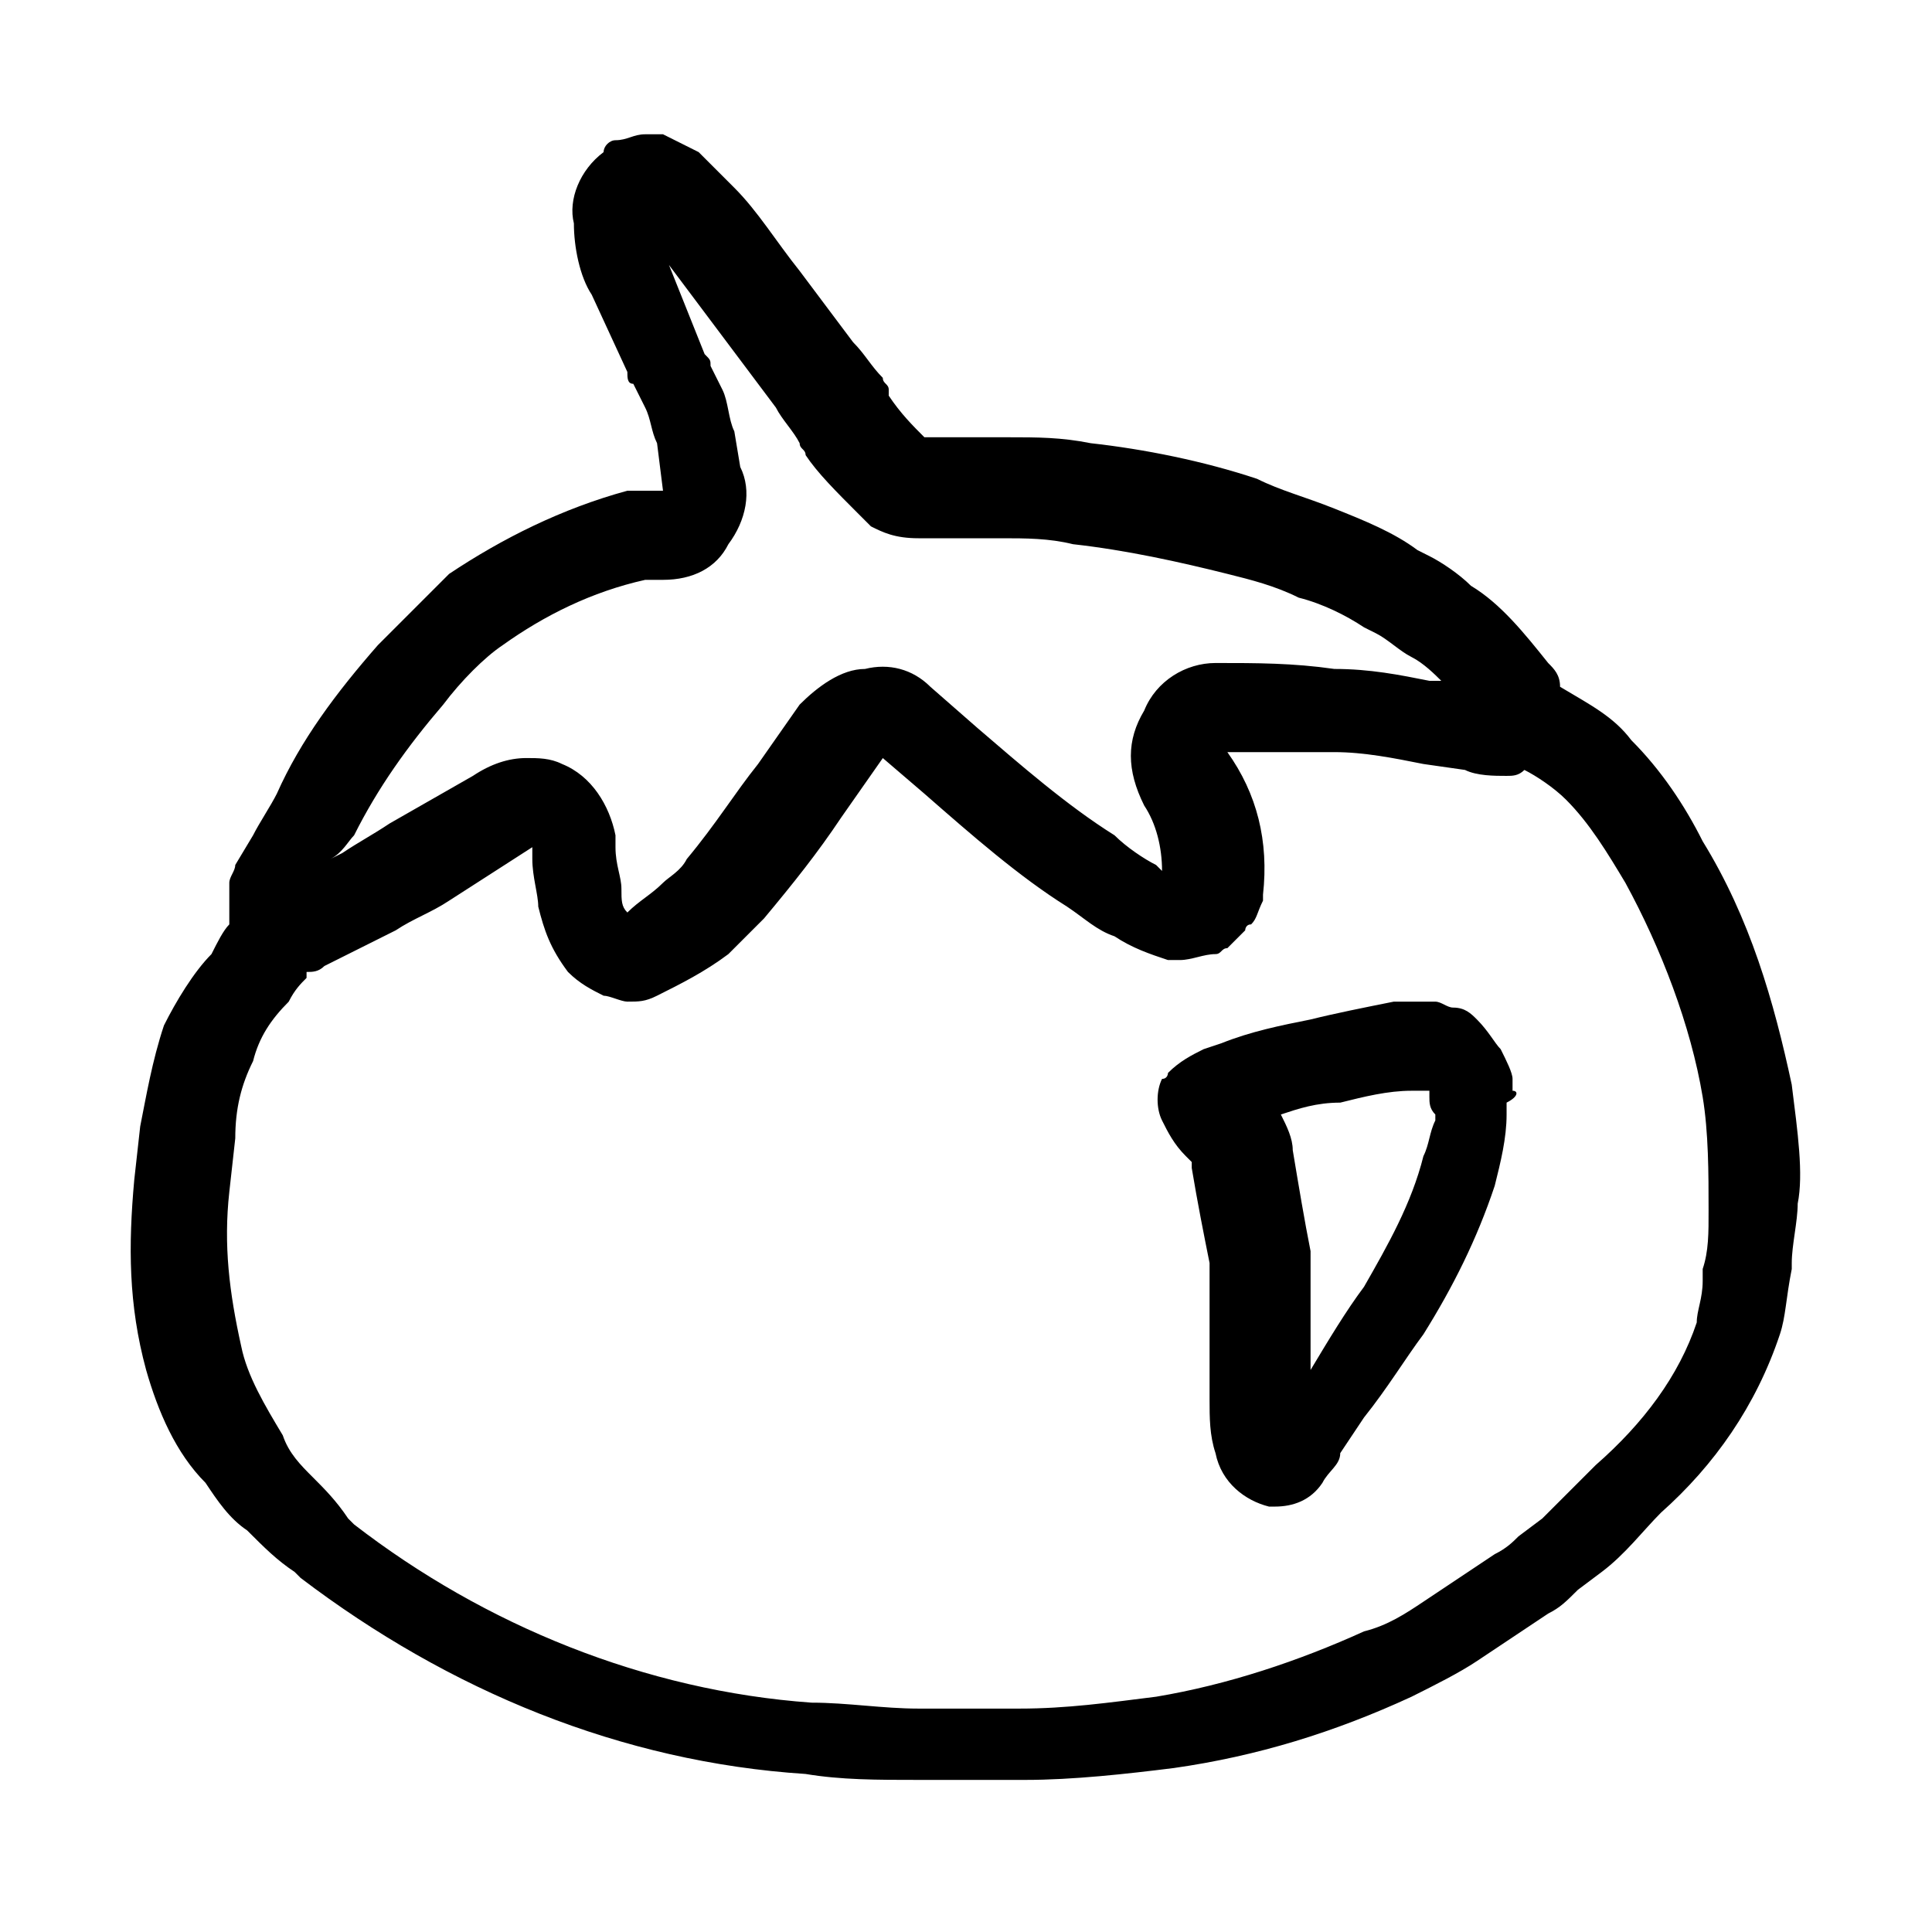
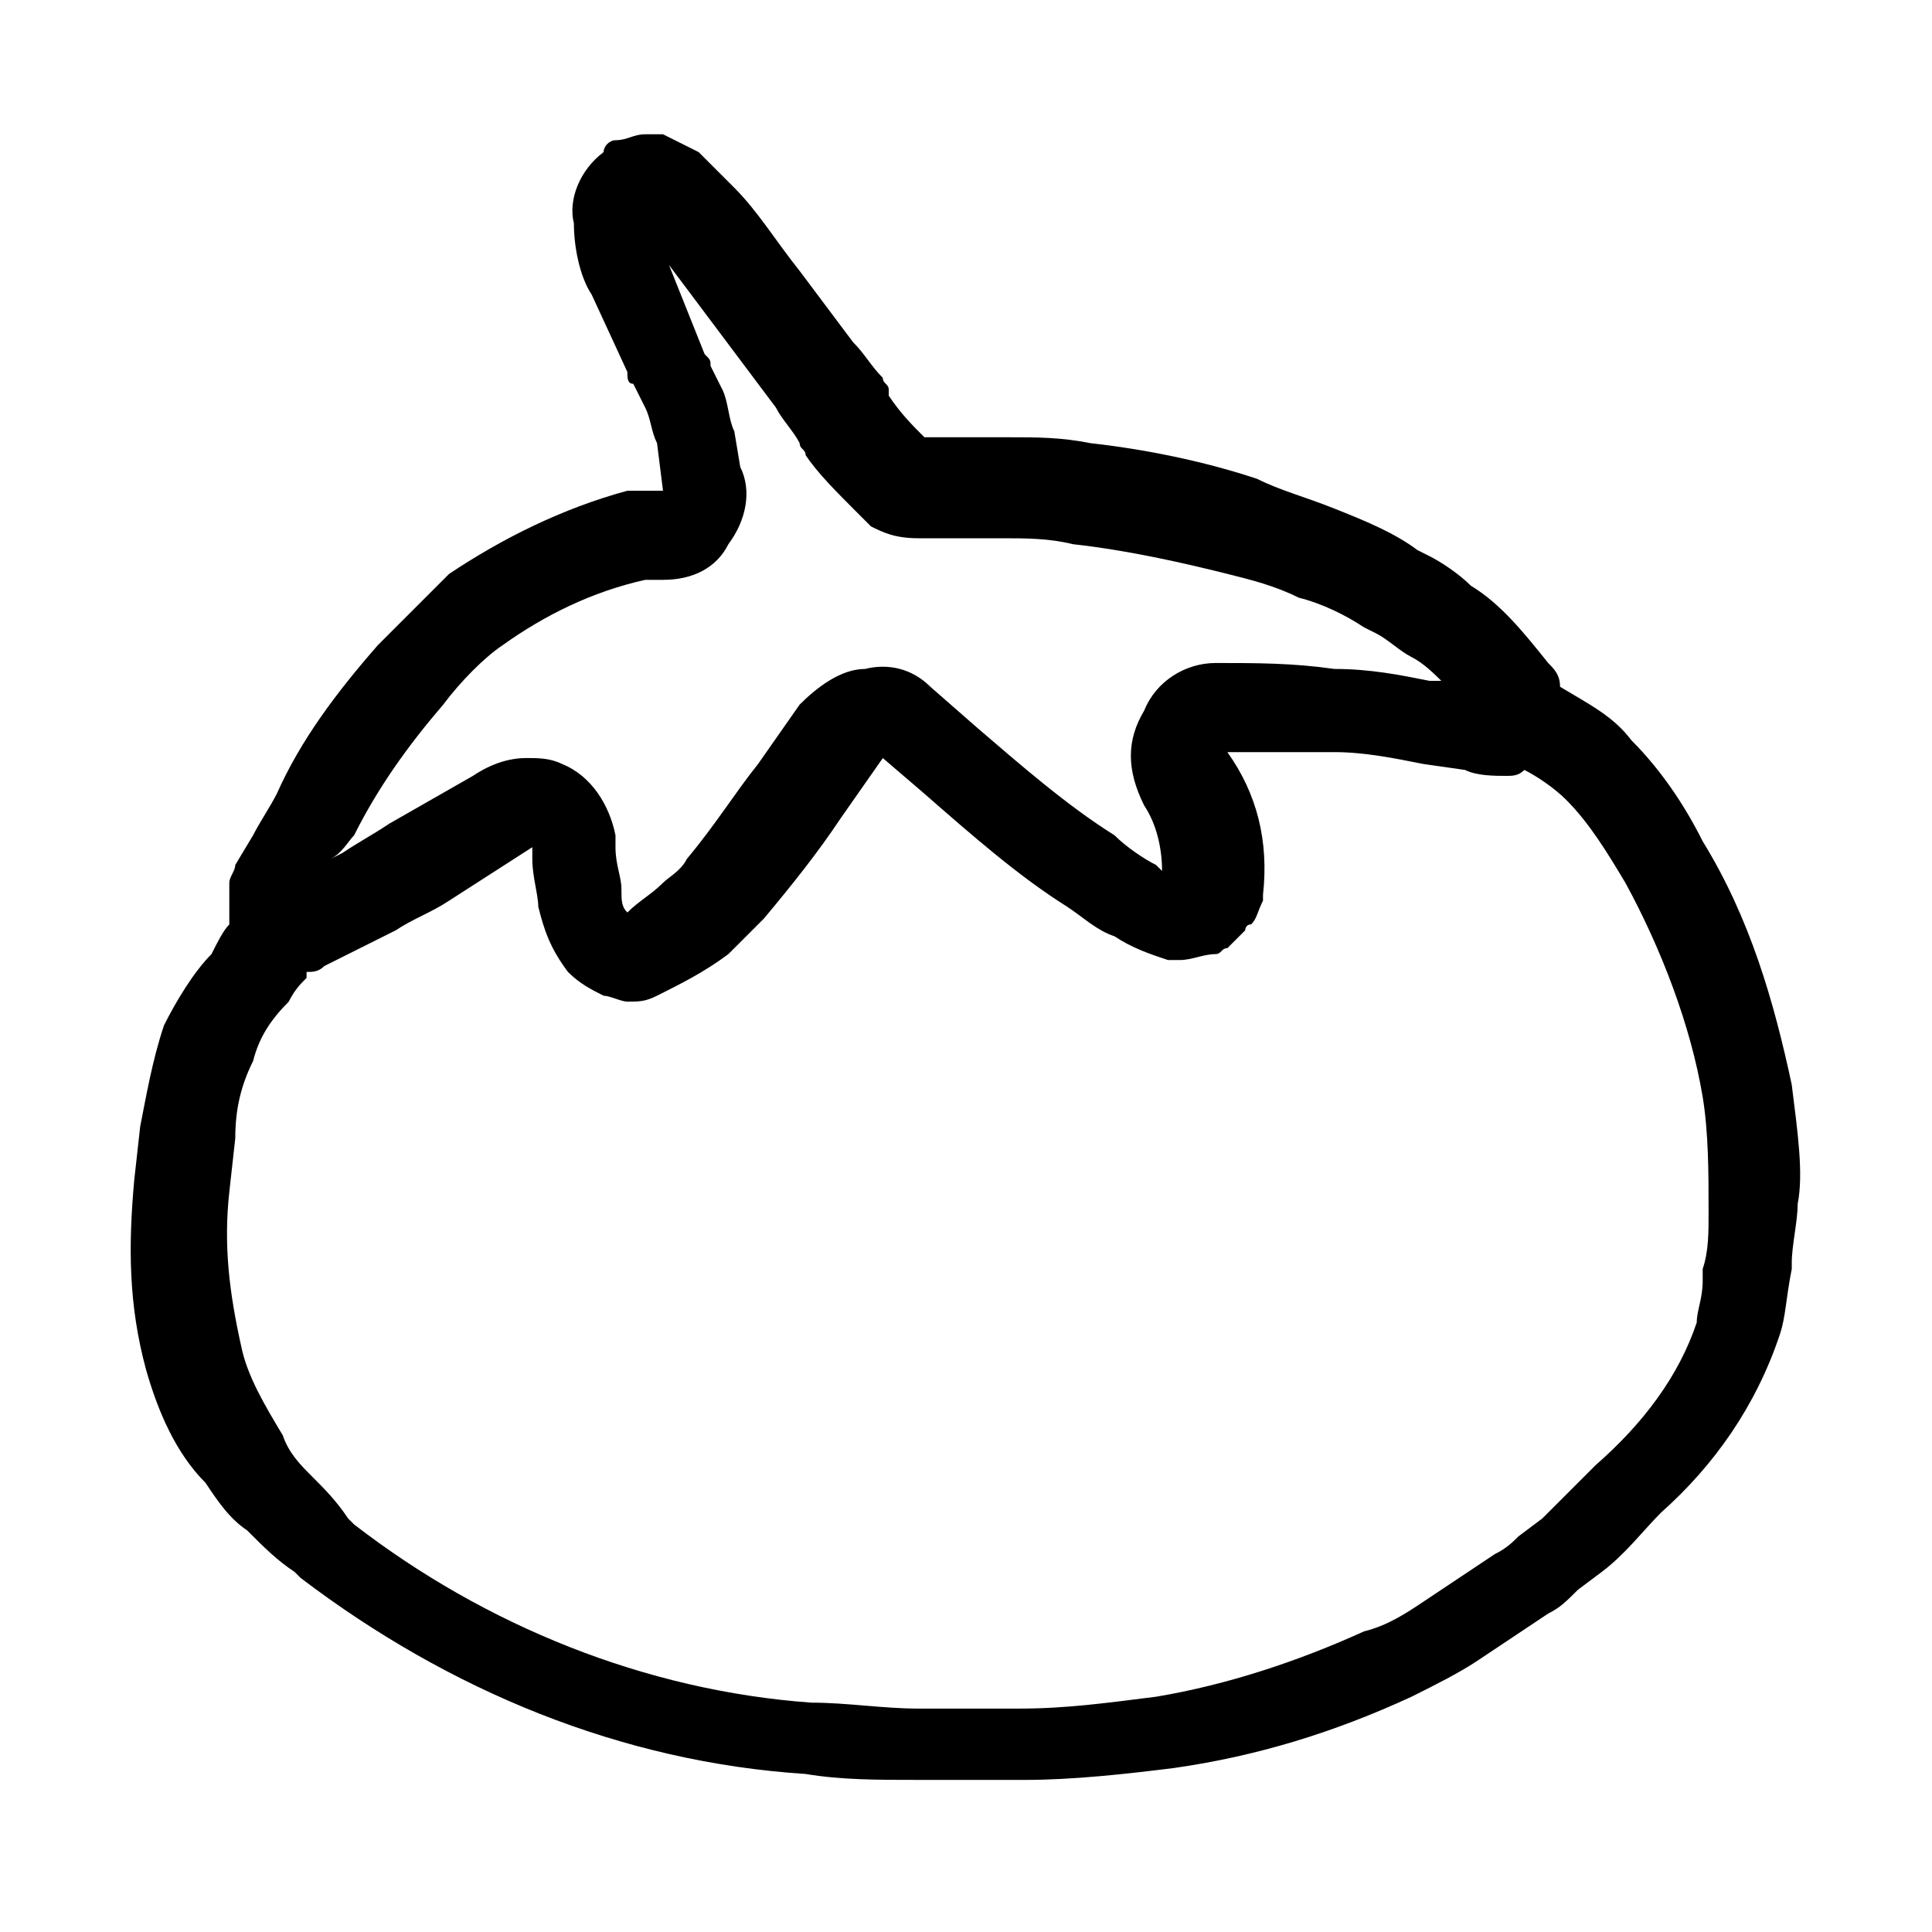
<svg xmlns="http://www.w3.org/2000/svg" fill="#000000" width="800px" height="800px" version="1.1" viewBox="144 144 512 512">
  <g>
    <path d="m618.84 431.49c-4.723-22.043-11.02-44.082-23.617-64.551-4.723-9.445-11.02-18.895-18.895-26.766-4.723-6.297-11.02-9.445-18.895-14.168 0-3.148-1.574-4.723-3.148-6.297-6.297-7.871-12.594-15.742-20.469-20.469-3.148-3.148-7.871-6.297-11.02-7.871l-3.144-1.578c-6.297-4.723-14.168-7.871-22.043-11.02-7.871-3.148-14.168-4.723-20.469-7.871-14.168-4.723-29.914-7.871-44.082-9.445-7.871-1.574-14.168-1.574-22.043-1.574h-22.043c-3.148-3.148-6.297-6.297-9.445-11.02v-1.574c0-1.574-1.574-1.574-1.574-3.148-3.148-3.148-4.723-6.297-7.871-9.445l-14.168-18.895c-6.297-7.871-11.02-15.742-17.32-22.043-3.148-3.148-6.297-6.297-9.445-9.445-3.148-1.574-6.297-3.148-9.445-4.723h-4.723c-3.148 0-4.723 1.574-7.871 1.574-1.574 0-3.148 1.574-3.148 3.148-6.297 4.719-9.449 12.59-7.875 18.891 0 6.297 1.574 14.168 4.723 18.895l9.445 20.469c0 1.574 0 3.148 1.574 3.148l3.148 6.297c1.574 3.148 1.574 6.297 3.148 9.445l1.578 12.594h-6.297-3.148c-17.32 4.723-33.062 12.594-47.234 22.039-6.297 6.297-12.594 12.594-18.895 18.895-11.02 12.594-20.469 25.191-26.766 39.359-1.574 3.148-4.723 7.871-6.297 11.02l-4.723 7.871c0 1.574-1.574 3.148-1.574 4.723v1.574 9.445c-1.574 1.574-3.148 4.723-4.723 7.871-4.723 4.731-9.445 12.602-12.594 18.898-3.148 9.445-4.723 18.895-6.297 26.766l-1.574 14.168c-1.574 17.32-1.574 33.062 3.148 50.383 3.148 11.02 7.871 22.043 15.742 29.914 3.148 4.723 6.297 9.445 11.02 12.594 4.723 4.723 7.871 7.871 12.594 11.02l1.574 1.574c39.359 29.914 85.02 48.805 133.82 51.957 9.445 1.574 18.895 1.574 29.914 1.574h28.344c12.594 0 26.766-1.574 39.359-3.148 22.043-3.148 42.508-9.445 62.977-18.895 6.297-3.148 12.594-6.297 17.32-9.445l18.895-12.594c3.148-1.574 4.723-3.148 7.871-6.297l6.297-4.723c6.297-4.723 11.02-11.02 15.742-15.742 14.168-12.594 25.191-28.34 31.488-47.23 1.574-4.723 1.574-9.445 3.148-17.32v-1.574c0-4.723 1.574-11.02 1.574-15.742 1.574-7.879 0-18.898-1.574-31.492zm-381-66.125c6.297-12.594 14.168-23.617 23.617-34.637 4.723-6.297 11.02-12.594 15.742-15.742 11.02-7.871 23.617-14.168 37.785-17.32h4.723c7.871 0 14.168-3.148 17.32-9.445 4.723-6.297 6.297-14.168 3.148-20.469l-1.574-9.449c-1.574-3.148-1.574-7.871-3.148-11.02l-3.148-6.297c0-1.574 0-1.574-1.574-3.148l-9.445-23.617c4.723 6.297 9.445 12.594 14.168 18.895l14.168 18.895c1.574 3.148 4.723 6.297 6.297 9.445 0 1.574 1.574 1.574 1.574 3.148 3.148 4.723 7.871 9.445 14.168 15.742l3.148 3.148c3.148 1.574 6.297 3.148 12.594 3.148h22.043c6.297 0 12.594 0 18.895 1.574 14.168 1.574 28.34 4.723 40.934 7.871 6.297 1.574 12.594 3.148 18.895 6.297 6.297 1.574 12.594 4.723 17.32 7.871l3.148 1.574c3.148 1.574 6.297 4.723 9.445 6.297s6.297 4.723 7.871 6.297h-3.148c-7.871-1.574-15.742-3.148-25.191-3.148-11.02-1.574-20.469-1.574-31.488-1.574-7.871 0-15.742 4.723-18.895 12.594-4.723 7.871-4.723 15.742 0 25.191 3.148 4.723 4.723 11.02 4.723 17.32l-1.574-1.574c-3.148-1.574-7.871-4.723-11.02-7.871-12.594-7.871-25.191-18.895-36.211-28.34l-12.594-11.02c-4.723-4.723-11.02-6.297-17.32-4.723-6.297 0-12.594 4.723-17.32 9.445l-11.02 15.742c-6.297 7.871-11.02 15.742-18.895 25.191-1.574 3.148-4.723 4.723-6.297 6.297-3.148 3.148-6.297 4.723-9.445 7.871-1.574-1.574-1.574-3.148-1.574-6.297 0-3.148-1.574-6.297-1.574-11.02v-3.148c-1.574-7.871-6.297-15.742-14.168-18.895-3.148-1.574-6.297-1.574-9.445-1.574-4.723 0-9.445 1.574-14.168 4.723l-22.043 12.594c-4.723 3.148-7.871 4.723-12.594 7.871l-3.148 1.574c3.148-1.566 4.723-4.715 6.297-6.289zm357.39 114.93v1.574 1.574c0 4.723-1.574 7.871-1.574 11.02-4.723 14.168-14.168 26.766-26.766 37.785-4.723 4.723-9.445 9.445-14.168 14.168l-6.297 4.723c-1.574 1.574-3.148 3.148-6.297 4.723l-18.895 12.594c-4.723 3.148-9.445 6.297-15.742 7.871-17.32 7.871-36.211 14.168-55.105 17.32-12.594 1.574-23.617 3.148-36.211 3.148h-26.766c-9.445 0-18.895-1.574-28.34-1.574-44.082-3.148-86.594-20.469-121.23-47.23l-1.574-1.574c-3.148-4.719-6.301-7.867-9.449-11.016-3.148-3.148-6.297-6.297-7.871-11.02-4.723-7.871-9.445-15.742-11.02-23.617-3.148-14.168-4.723-26.766-3.148-40.934l1.574-14.168c0-7.871 1.574-14.168 4.723-20.469 1.574-6.297 4.723-11.02 9.445-15.742 1.574-3.148 3.148-4.723 4.723-6.297v-1.574c1.574 0 3.148 0 4.723-1.574 3.148-1.574 6.297-3.148 9.445-4.723l9.445-4.723c4.723-3.148 9.445-4.723 14.168-7.871l22.047-14.176v3.148c0 4.723 1.574 9.445 1.574 12.594 1.574 6.297 3.148 11.02 7.871 17.32 3.148 3.148 6.297 4.723 9.445 6.297 1.574 0 4.723 1.574 6.297 1.574 3.148 0 4.723 0 7.871-1.574 6.297-3.148 12.594-6.297 18.895-11.02 3.148-3.148 6.297-6.297 9.445-9.445 7.871-9.445 14.168-17.32 20.469-26.766l11.02-15.742 11.02 9.445c12.594 11.02 25.191 22.043 37.785 29.914 4.723 3.148 7.871 6.297 12.594 7.871 4.723 3.148 9.445 4.723 14.168 6.297h3.148c3.148 0 6.297-1.574 9.445-1.574 1.574 0 1.574-1.574 3.148-1.574 1.574-1.574 3.148-3.148 4.723-4.723 0 0 0-1.574 1.574-1.574 1.574-1.574 1.574-3.148 3.148-6.297v-1.574c1.574-14.168-1.574-26.766-9.445-37.785h28.34c7.871 0 15.742 1.574 23.617 3.148l11.02 1.574c3.148 1.574 7.871 1.574 11.02 1.574 1.574 0 3.148 0 4.723-1.574 3.148 1.574 7.871 4.723 11.02 7.871 6.297 6.297 11.02 14.168 15.742 22.043 9.445 17.32 17.32 37.785 20.469 56.68 1.574 9.445 1.574 20.469 1.574 29.914 0.016 6.293 0.016 11.016-1.559 15.738z" />
-     <path d="m544.84 433.06v-3.148c0-1.574-1.574-4.723-3.148-7.871-1.574-1.574-3.148-4.723-6.297-7.871-1.574-1.574-3.148-3.148-6.297-3.148-1.574 0-3.148-1.574-4.723-1.574h-4.723-6.297c-7.871 1.574-15.742 3.148-22.043 4.723-7.871 1.574-15.742 3.148-23.617 6.297l-4.723 1.574c-3.148 1.574-6.297 3.148-9.445 6.297 0 0 0 1.574-1.574 1.574-1.574 3.148-1.574 7.871 0 11.02 1.574 3.148 3.148 6.297 6.297 9.445l1.574 1.574v1.574c1.574 9.445 3.148 17.32 4.723 25.191v15.742 9.445 11.02c0 4.723 0 9.445 1.574 14.168 1.574 7.871 7.871 12.594 14.168 14.168h1.574c4.723 0 9.445-1.574 12.594-6.297 1.574-3.148 4.723-4.723 4.723-7.871l6.297-9.445c6.297-7.871 11.02-15.742 15.742-22.043 7.871-12.594 14.168-25.191 18.895-39.359 1.574-6.297 3.148-12.594 3.148-18.895v-3.148c3.152-1.566 3.152-3.141 1.578-3.141zm-23.617 17.316c-3.148 12.594-9.445 23.617-15.742 34.637-4.723 6.297-9.445 14.168-14.168 22.043v-4.723-7.871-18.895c-1.574-7.871-3.148-17.32-4.723-26.766 0-3.148-1.574-6.297-3.148-9.445 4.723-1.574 9.445-3.148 15.742-3.148 6.297-1.574 12.594-3.148 18.895-3.148h4.723v1.574c0 1.574 0 3.148 1.574 4.723v1.574c-1.578 3.148-1.578 6.297-3.152 9.445z" />
  </g>
</svg>